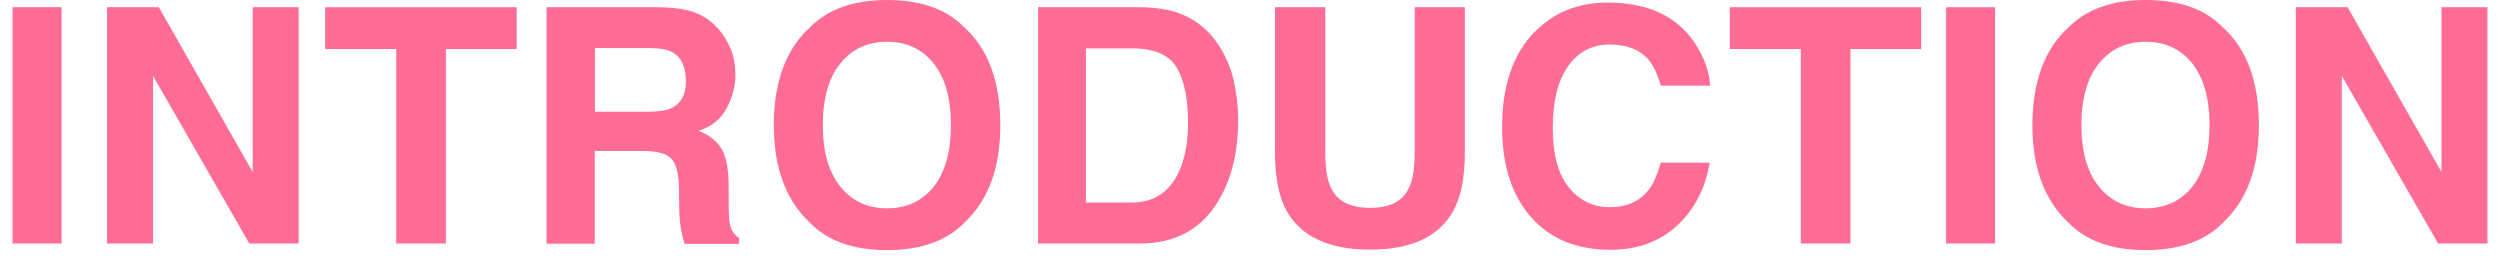
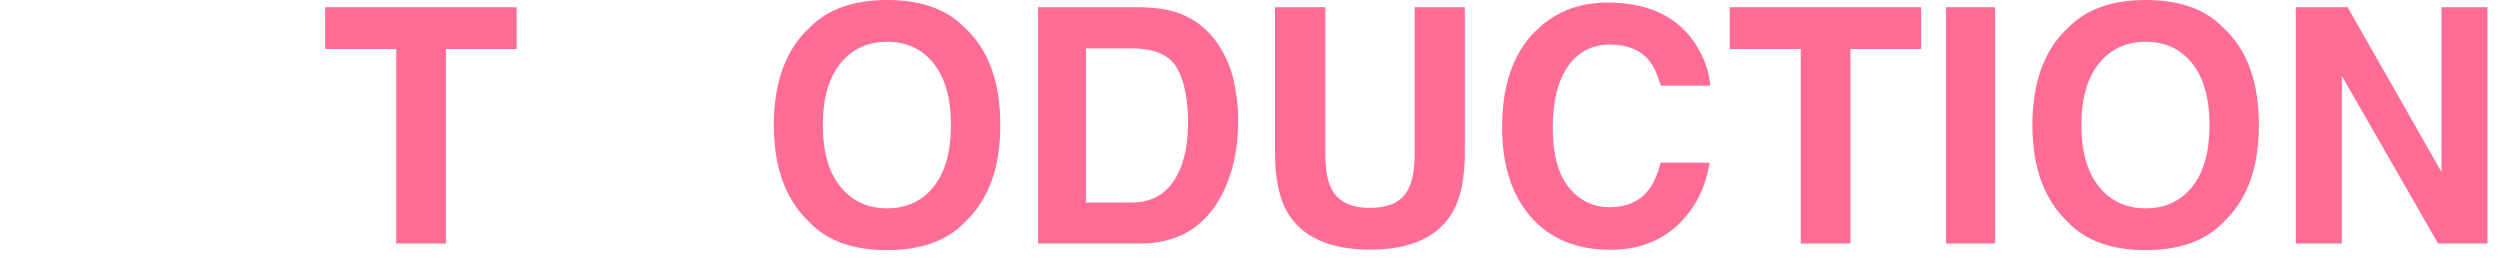
<svg xmlns="http://www.w3.org/2000/svg" width="194" height="20" viewBox="0 0 194 20" fill="none">
  <g clip-path="url(#clip0_10002_1318)">
-     <path d="M4.778 18.897H0.974V0.561H4.778V18.897Z" fill="#FF6C95" />
-     <path d="M8.308 0.561H12.325L19.609 13.347V0.561H23.176V18.897H19.347L11.875 5.887V18.897H8.308V0.561Z" fill="#FF6C95" />
    <path d="M40.09 0.561V3.804H34.602V18.897H30.748V3.804H25.234V0.561H40.09Z" fill="#FF6C95" />
-     <path d="M54.085 1.035C54.759 1.322 55.333 1.759 55.807 2.32C56.193 2.782 56.505 3.293 56.73 3.867C56.954 4.428 57.066 5.077 57.066 5.8C57.066 6.673 56.842 7.534 56.405 8.37C55.969 9.218 55.245 9.804 54.223 10.153C55.071 10.49 55.669 10.977 56.019 11.6C56.368 12.224 56.543 13.184 56.543 14.469V15.704C56.543 16.54 56.58 17.113 56.642 17.413C56.742 17.887 56.979 18.236 57.353 18.461V18.922H53.125C53.013 18.511 52.925 18.186 52.875 17.937C52.776 17.425 52.726 16.901 52.713 16.353L52.688 14.644C52.676 13.471 52.476 12.698 52.077 12.299C51.691 11.912 50.967 11.713 49.894 11.713H46.152V18.91H42.41V0.561H51.179C52.439 0.586 53.399 0.748 54.073 1.035H54.085ZM46.165 3.742V8.669H50.294C51.117 8.669 51.728 8.569 52.139 8.37C52.863 8.02 53.225 7.334 53.225 6.299C53.225 5.189 52.875 4.441 52.177 4.054C51.778 3.842 51.191 3.73 50.406 3.73H46.177L46.165 3.742Z" fill="#FF6C95" />
    <path d="M74.853 17.263C73.469 18.685 71.461 19.409 68.841 19.409C66.222 19.409 64.214 18.698 62.829 17.263C60.971 15.517 60.048 12.997 60.048 9.704C60.048 6.411 60.971 3.829 62.829 2.145C64.214 0.723 66.222 0 68.841 0C71.461 0 73.469 0.711 74.853 2.145C76.7 3.829 77.623 6.349 77.623 9.704C77.623 13.06 76.7 15.517 74.853 17.263ZM72.459 14.482C73.344 13.359 73.793 11.775 73.793 9.704C73.793 7.634 73.344 6.062 72.459 4.927C71.561 3.804 70.363 3.243 68.841 3.243C67.32 3.243 66.11 3.804 65.212 4.927C64.301 6.05 63.852 7.634 63.852 9.704C63.852 11.775 64.301 13.359 65.212 14.482C66.11 15.604 67.332 16.166 68.841 16.166C70.351 16.166 71.561 15.604 72.459 14.482Z" fill="#FF6C95" />
    <path d="M91.293 0.96C92.578 1.385 93.626 2.158 94.424 3.293C95.06 4.204 95.497 5.189 95.734 6.249C95.971 7.309 96.083 8.32 96.083 9.28C96.083 11.725 95.597 13.783 94.611 15.479C93.289 17.762 91.231 18.897 88.462 18.897H80.554V0.561H88.462C89.597 0.574 90.545 0.711 91.306 0.96H91.293ZM84.271 3.742V15.716H87.813C89.622 15.716 90.882 14.831 91.605 13.047C91.992 12.074 92.192 10.902 92.192 9.555C92.192 7.684 91.905 6.249 91.318 5.251C90.732 4.253 89.572 3.754 87.826 3.754H84.283L84.271 3.742Z" fill="#FF6C95" />
    <path d="M98.952 0.561H102.844V11.825C102.844 13.085 102.993 14.008 103.293 14.581C103.754 15.604 104.765 16.128 106.311 16.128C107.858 16.128 108.856 15.617 109.33 14.581C109.629 13.995 109.779 13.085 109.779 11.825V0.561H113.671V11.837C113.671 13.783 113.371 15.305 112.76 16.39C111.638 18.386 109.48 19.371 106.311 19.371C103.143 19.371 100.985 18.373 99.85 16.39C99.251 15.305 98.94 13.783 98.94 11.837V0.561H98.952Z" fill="#FF6C95" />
    <path d="M119.109 2.47C120.581 0.96 122.464 0.2 124.747 0.2C127.803 0.2 130.036 1.21 131.445 3.231C132.219 4.366 132.643 5.513 132.705 6.648H128.876C128.626 5.775 128.314 5.102 127.94 4.653C127.254 3.854 126.244 3.455 124.909 3.455C123.575 3.455 122.464 4.016 121.679 5.139C120.893 6.262 120.494 7.858 120.494 9.916C120.494 11.975 120.905 13.509 121.741 14.544C122.577 15.567 123.624 16.078 124.909 16.078C126.194 16.078 127.229 15.642 127.915 14.756C128.302 14.282 128.614 13.571 128.863 12.623H132.668C132.343 14.619 131.495 16.253 130.148 17.5C128.801 18.747 127.067 19.384 124.959 19.384C122.352 19.384 120.294 18.535 118.81 16.852C117.313 15.155 116.564 12.823 116.564 9.854C116.564 6.648 117.413 4.179 119.109 2.445V2.47Z" fill="#FF6C95" />
    <path d="M149.083 0.561V3.804H143.594V18.897H139.74V3.804H134.227V0.561H149.083Z" fill="#FF6C95" />
    <path d="M154.82 18.897H151.016V0.561H154.82V18.897Z" fill="#FF6C95" />
    <path d="M172.52 17.263C171.136 18.685 169.127 19.409 166.508 19.409C163.888 19.409 161.88 18.698 160.496 17.263C158.637 15.517 157.714 12.997 157.714 9.704C157.714 6.411 158.637 3.829 160.496 2.145C161.88 0.723 163.888 0 166.508 0C169.127 0 171.136 0.711 172.52 2.145C174.366 3.829 175.289 6.349 175.289 9.704C175.289 13.06 174.366 15.517 172.52 17.263ZM170.125 14.482C171.011 13.359 171.46 11.775 171.46 9.704C171.46 7.634 171.011 6.062 170.125 4.927C169.227 3.804 168.03 3.243 166.508 3.243C164.986 3.243 163.776 3.804 162.878 4.927C161.968 6.05 161.519 7.634 161.519 9.704C161.519 11.775 161.968 13.359 162.878 14.482C163.776 15.604 164.999 16.166 166.508 16.166C168.017 16.166 169.227 15.604 170.125 14.482Z" fill="#FF6C95" />
    <path d="M178.158 0.561H182.174L189.459 13.347V0.561H193.026V18.897H189.197L181.725 5.887V18.897H178.158V0.561Z" fill="#FF6C95" />
  </g>
  <defs>
    <clipPath id="clip0_10002_1318">
      <rect width="192.053" height="19.409" fill="white" transform="translate(0.974)" />
    </clipPath>
  </defs>
</svg>